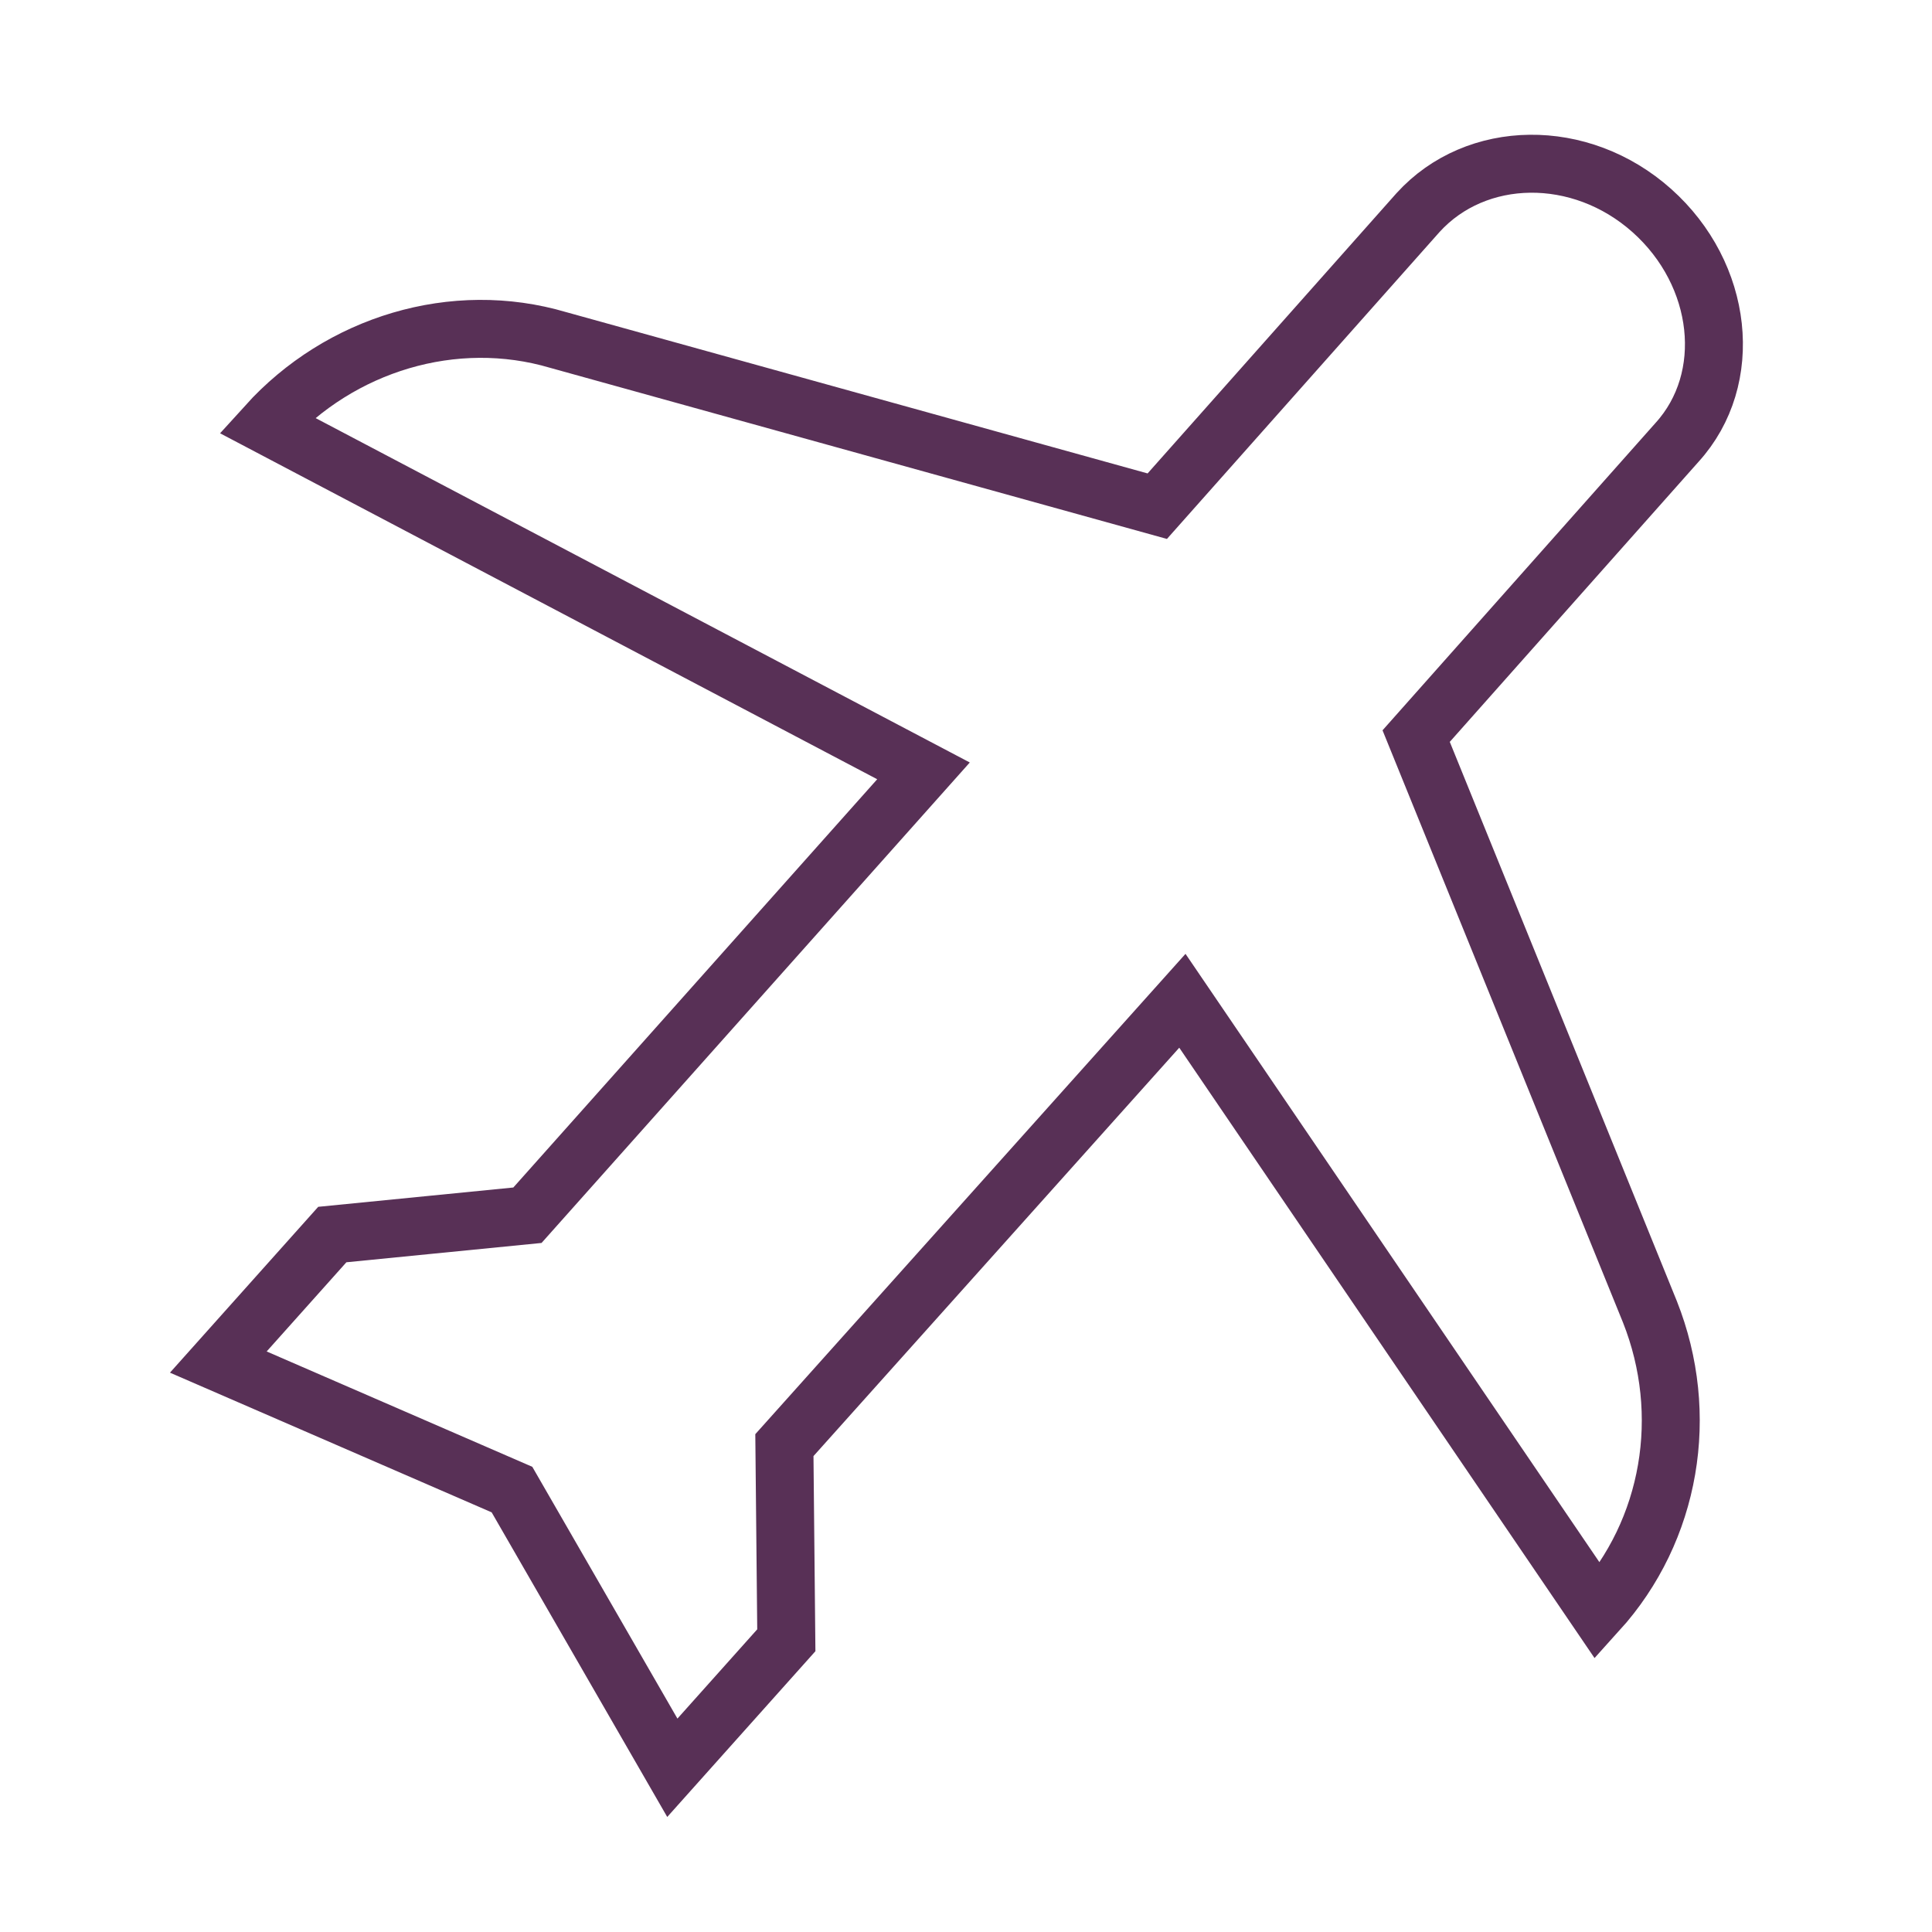
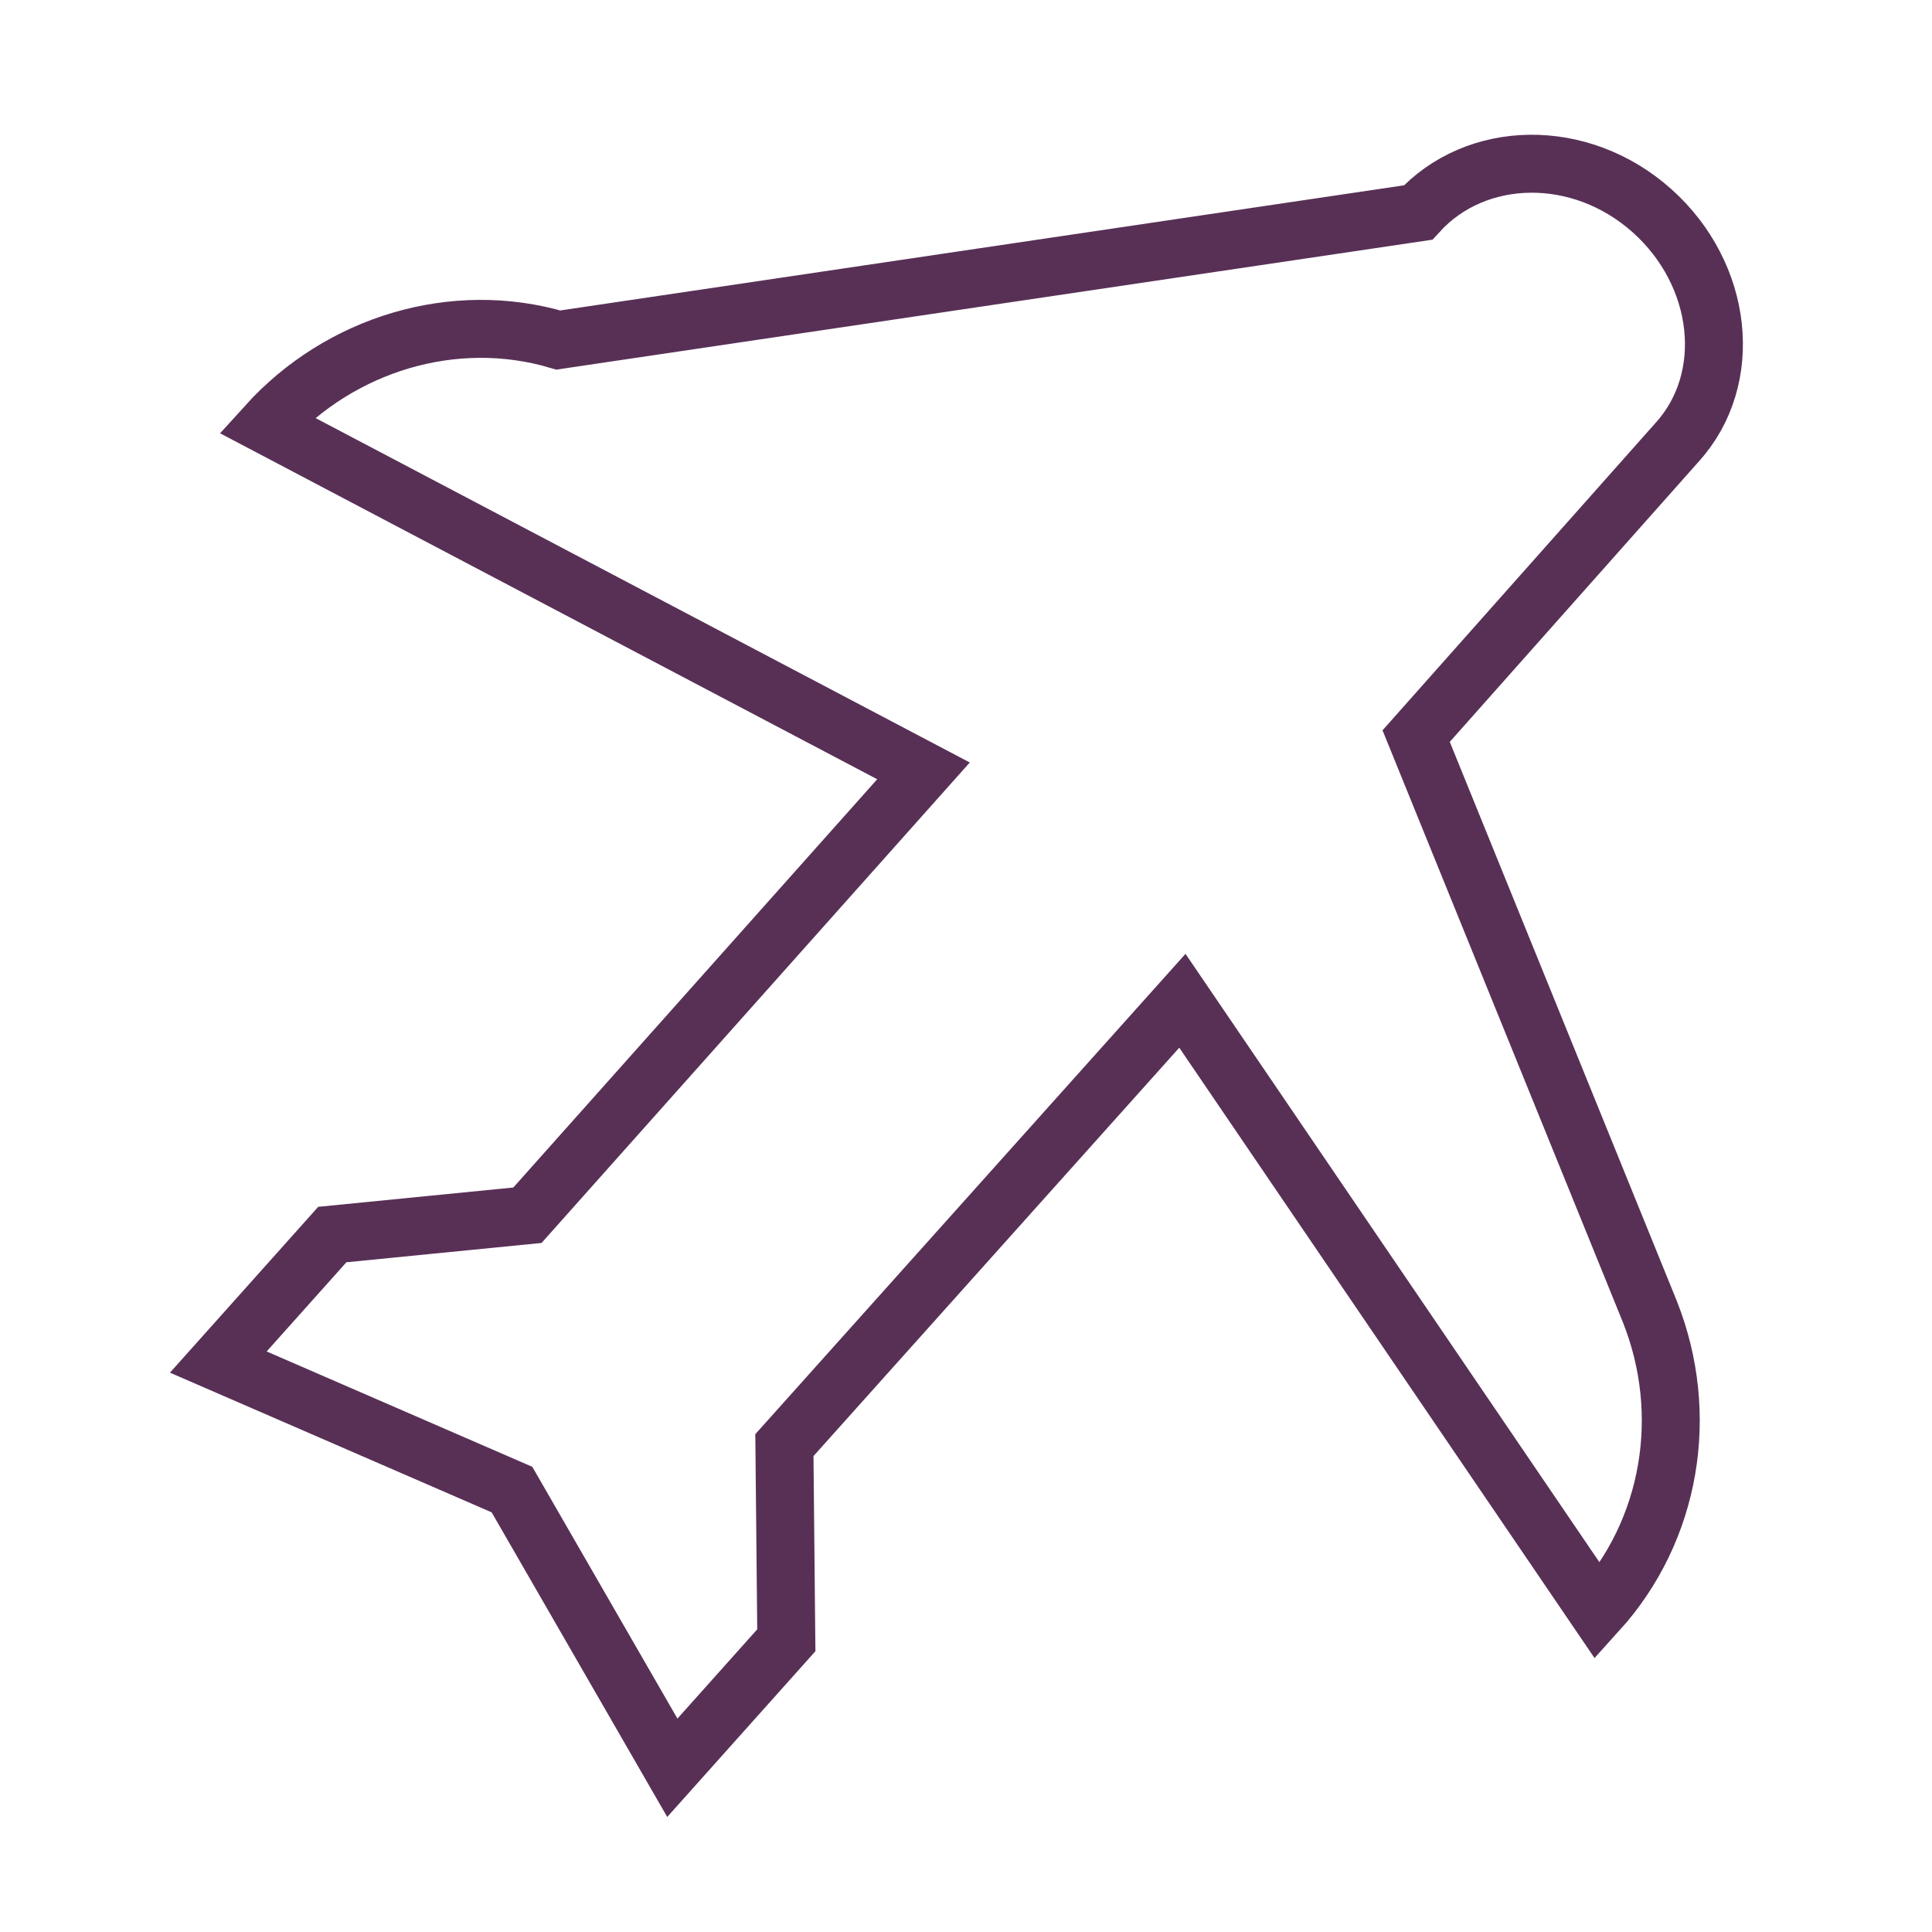
<svg xmlns="http://www.w3.org/2000/svg" version="1.1" x="0px" y="0px" viewBox="0 0 100 100" style="enable-background:new 0 0 100 100;" xml:space="preserve">
  <style type="text/css">
	.st0{fill:none;stroke:#583056;stroke-width:3;stroke-miterlimit:10;}
</style>
  <g id="Layer_1">
    <g>
-       <path class="st0" d="M61.2,51.8L40.6,74.8l0.1,10.1l-5.9,6.6l-8.3-14.4l-15.2-6.6l5.9-6.6l10.1-1l20.5-23L13.8,22l0,0    c3.8-4.2,9.7-6,15.1-4.4l31,8.6L73.4,11c3-3.3,8.4-3.4,12.1-0.1l0,0c3.7,3.3,4.3,8.7,1.3,12L73.3,38.1l12.1,29.8    c2.1,5.3,1.1,11.3-2.7,15.5l0,0L61.2,51.8z" />
+       <path class="st0" d="M61.2,51.8L40.6,74.8l0.1,10.1l-5.9,6.6l-8.3-14.4l-15.2-6.6l5.9-6.6l10.1-1l20.5-23L13.8,22l0,0    c3.8-4.2,9.7-6,15.1-4.4L73.4,11c3-3.3,8.4-3.4,12.1-0.1l0,0c3.7,3.3,4.3,8.7,1.3,12L73.3,38.1l12.1,29.8    c2.1,5.3,1.1,11.3-2.7,15.5l0,0L61.2,51.8z" />
    </g>
  </g>
  <g id="Isolation_Mode">
</g>
  <g id="Layer">
</g>
</svg>